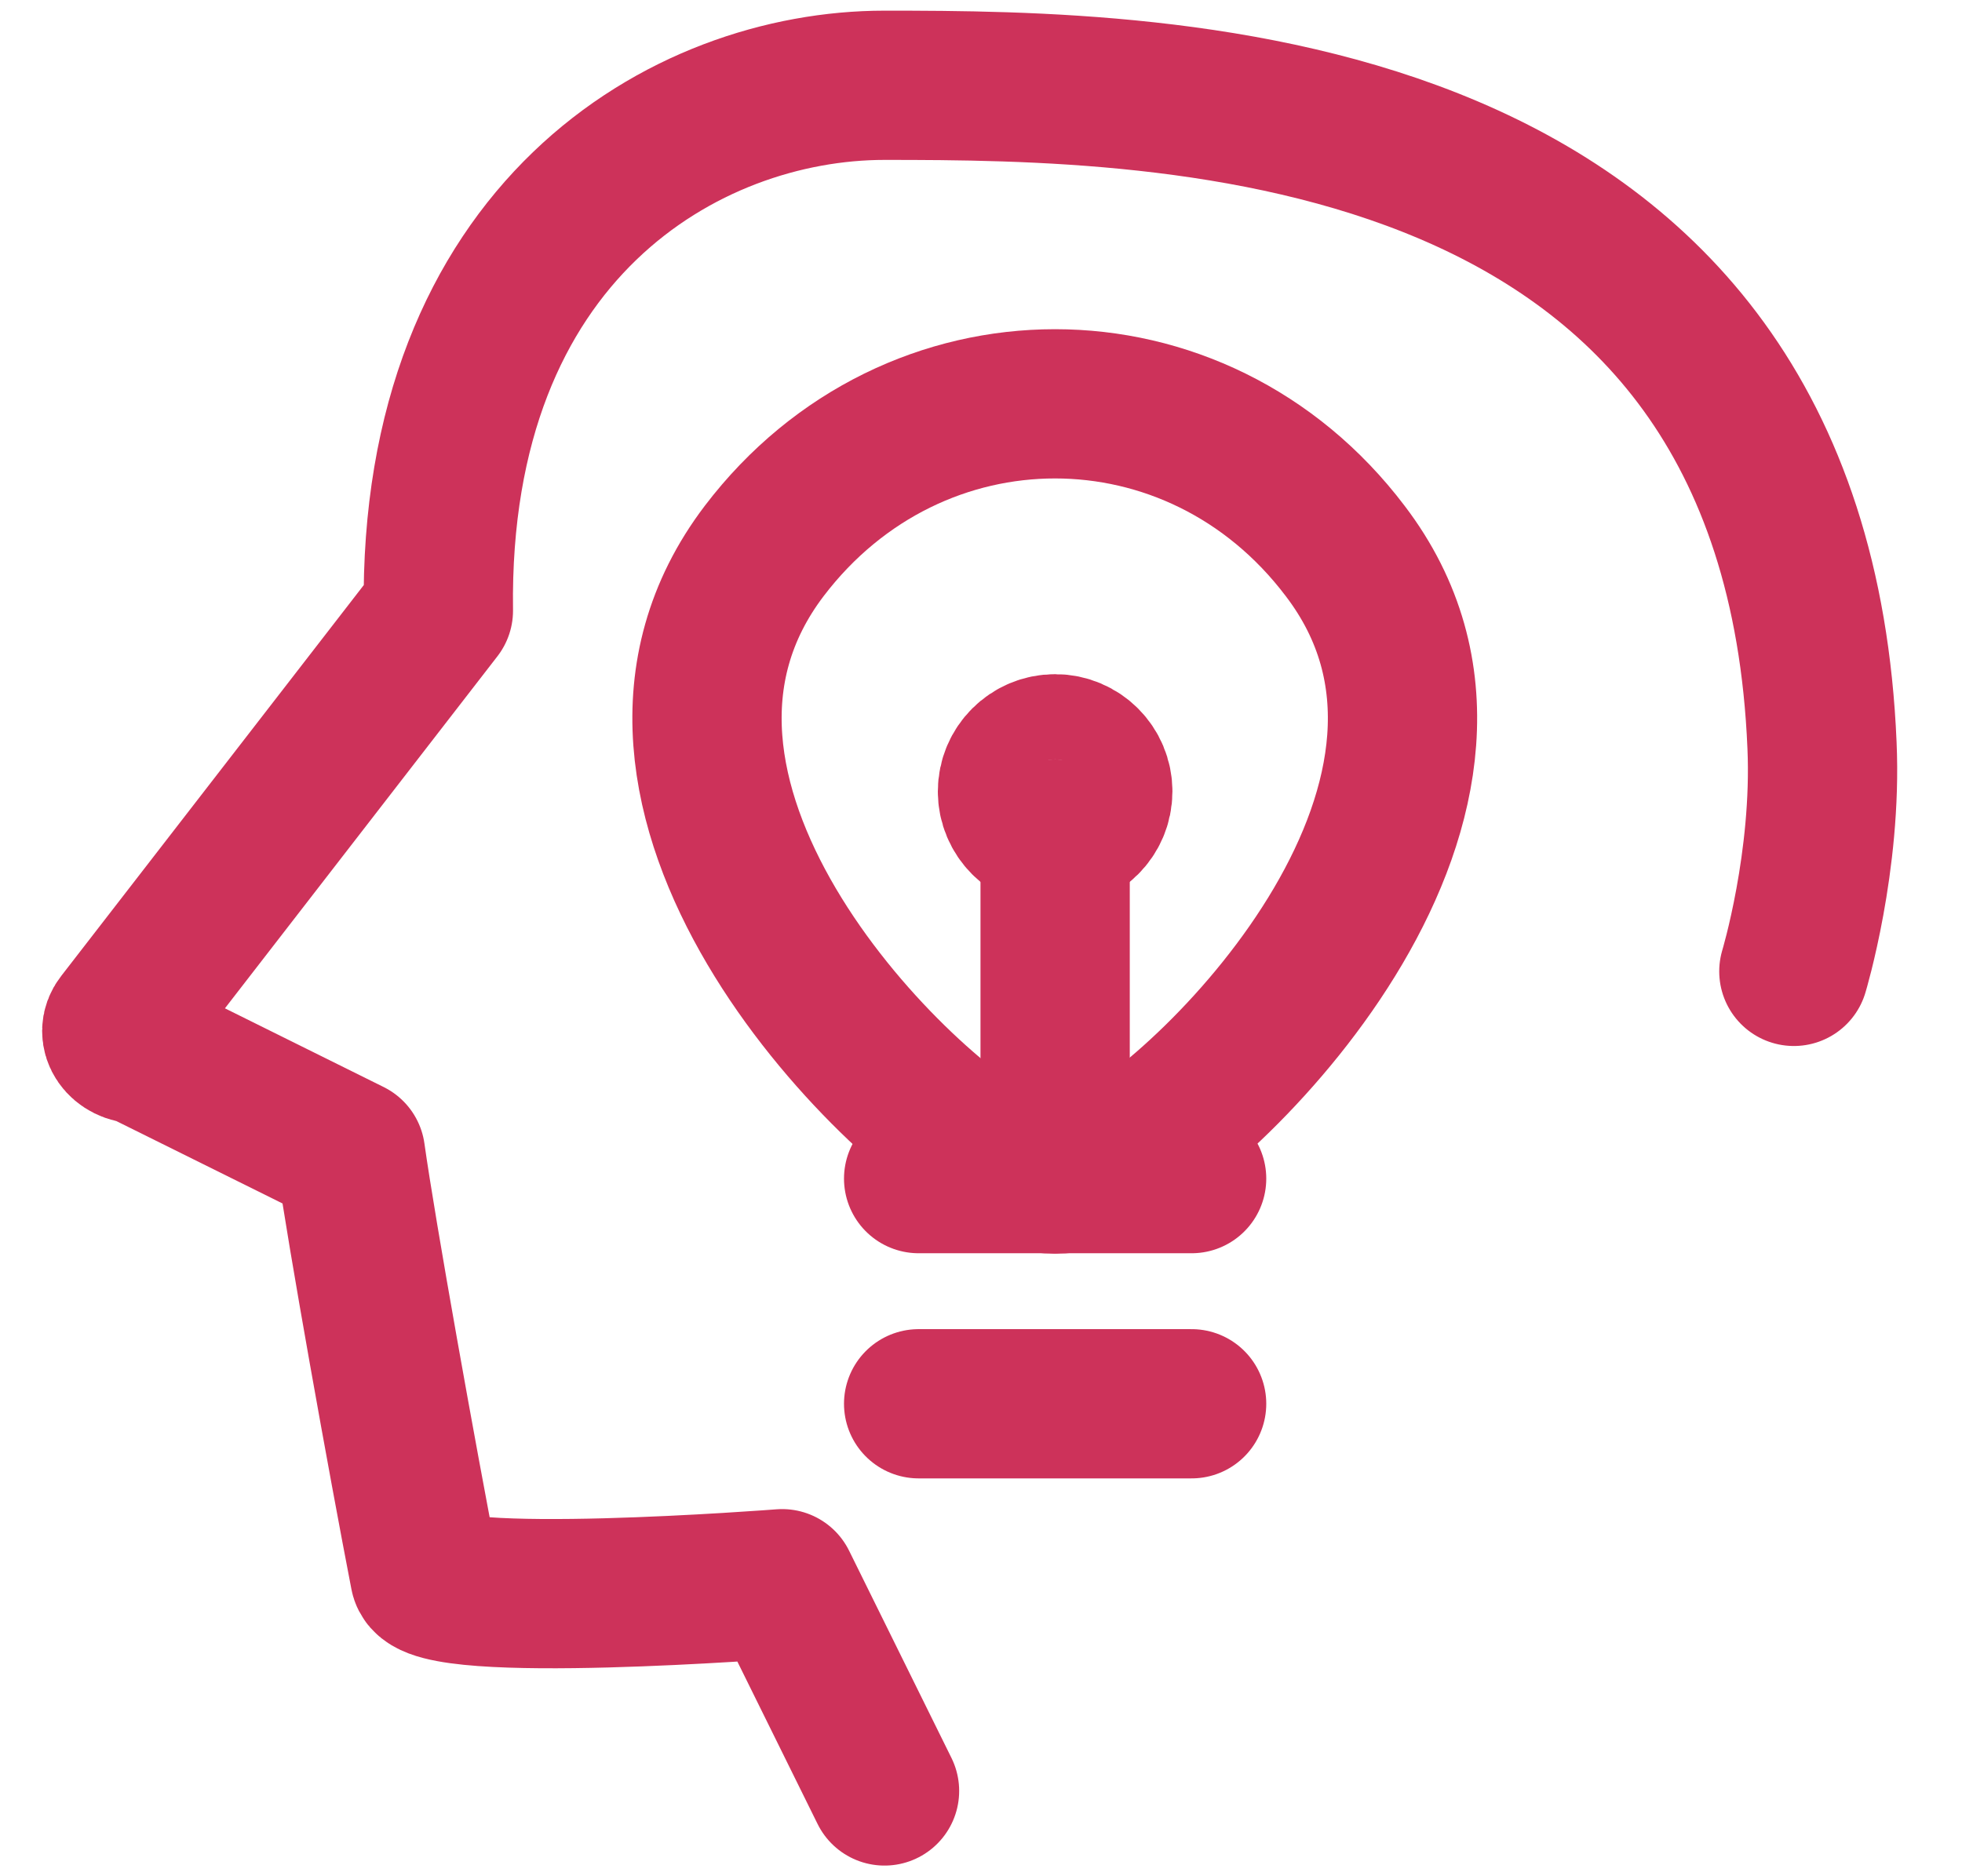
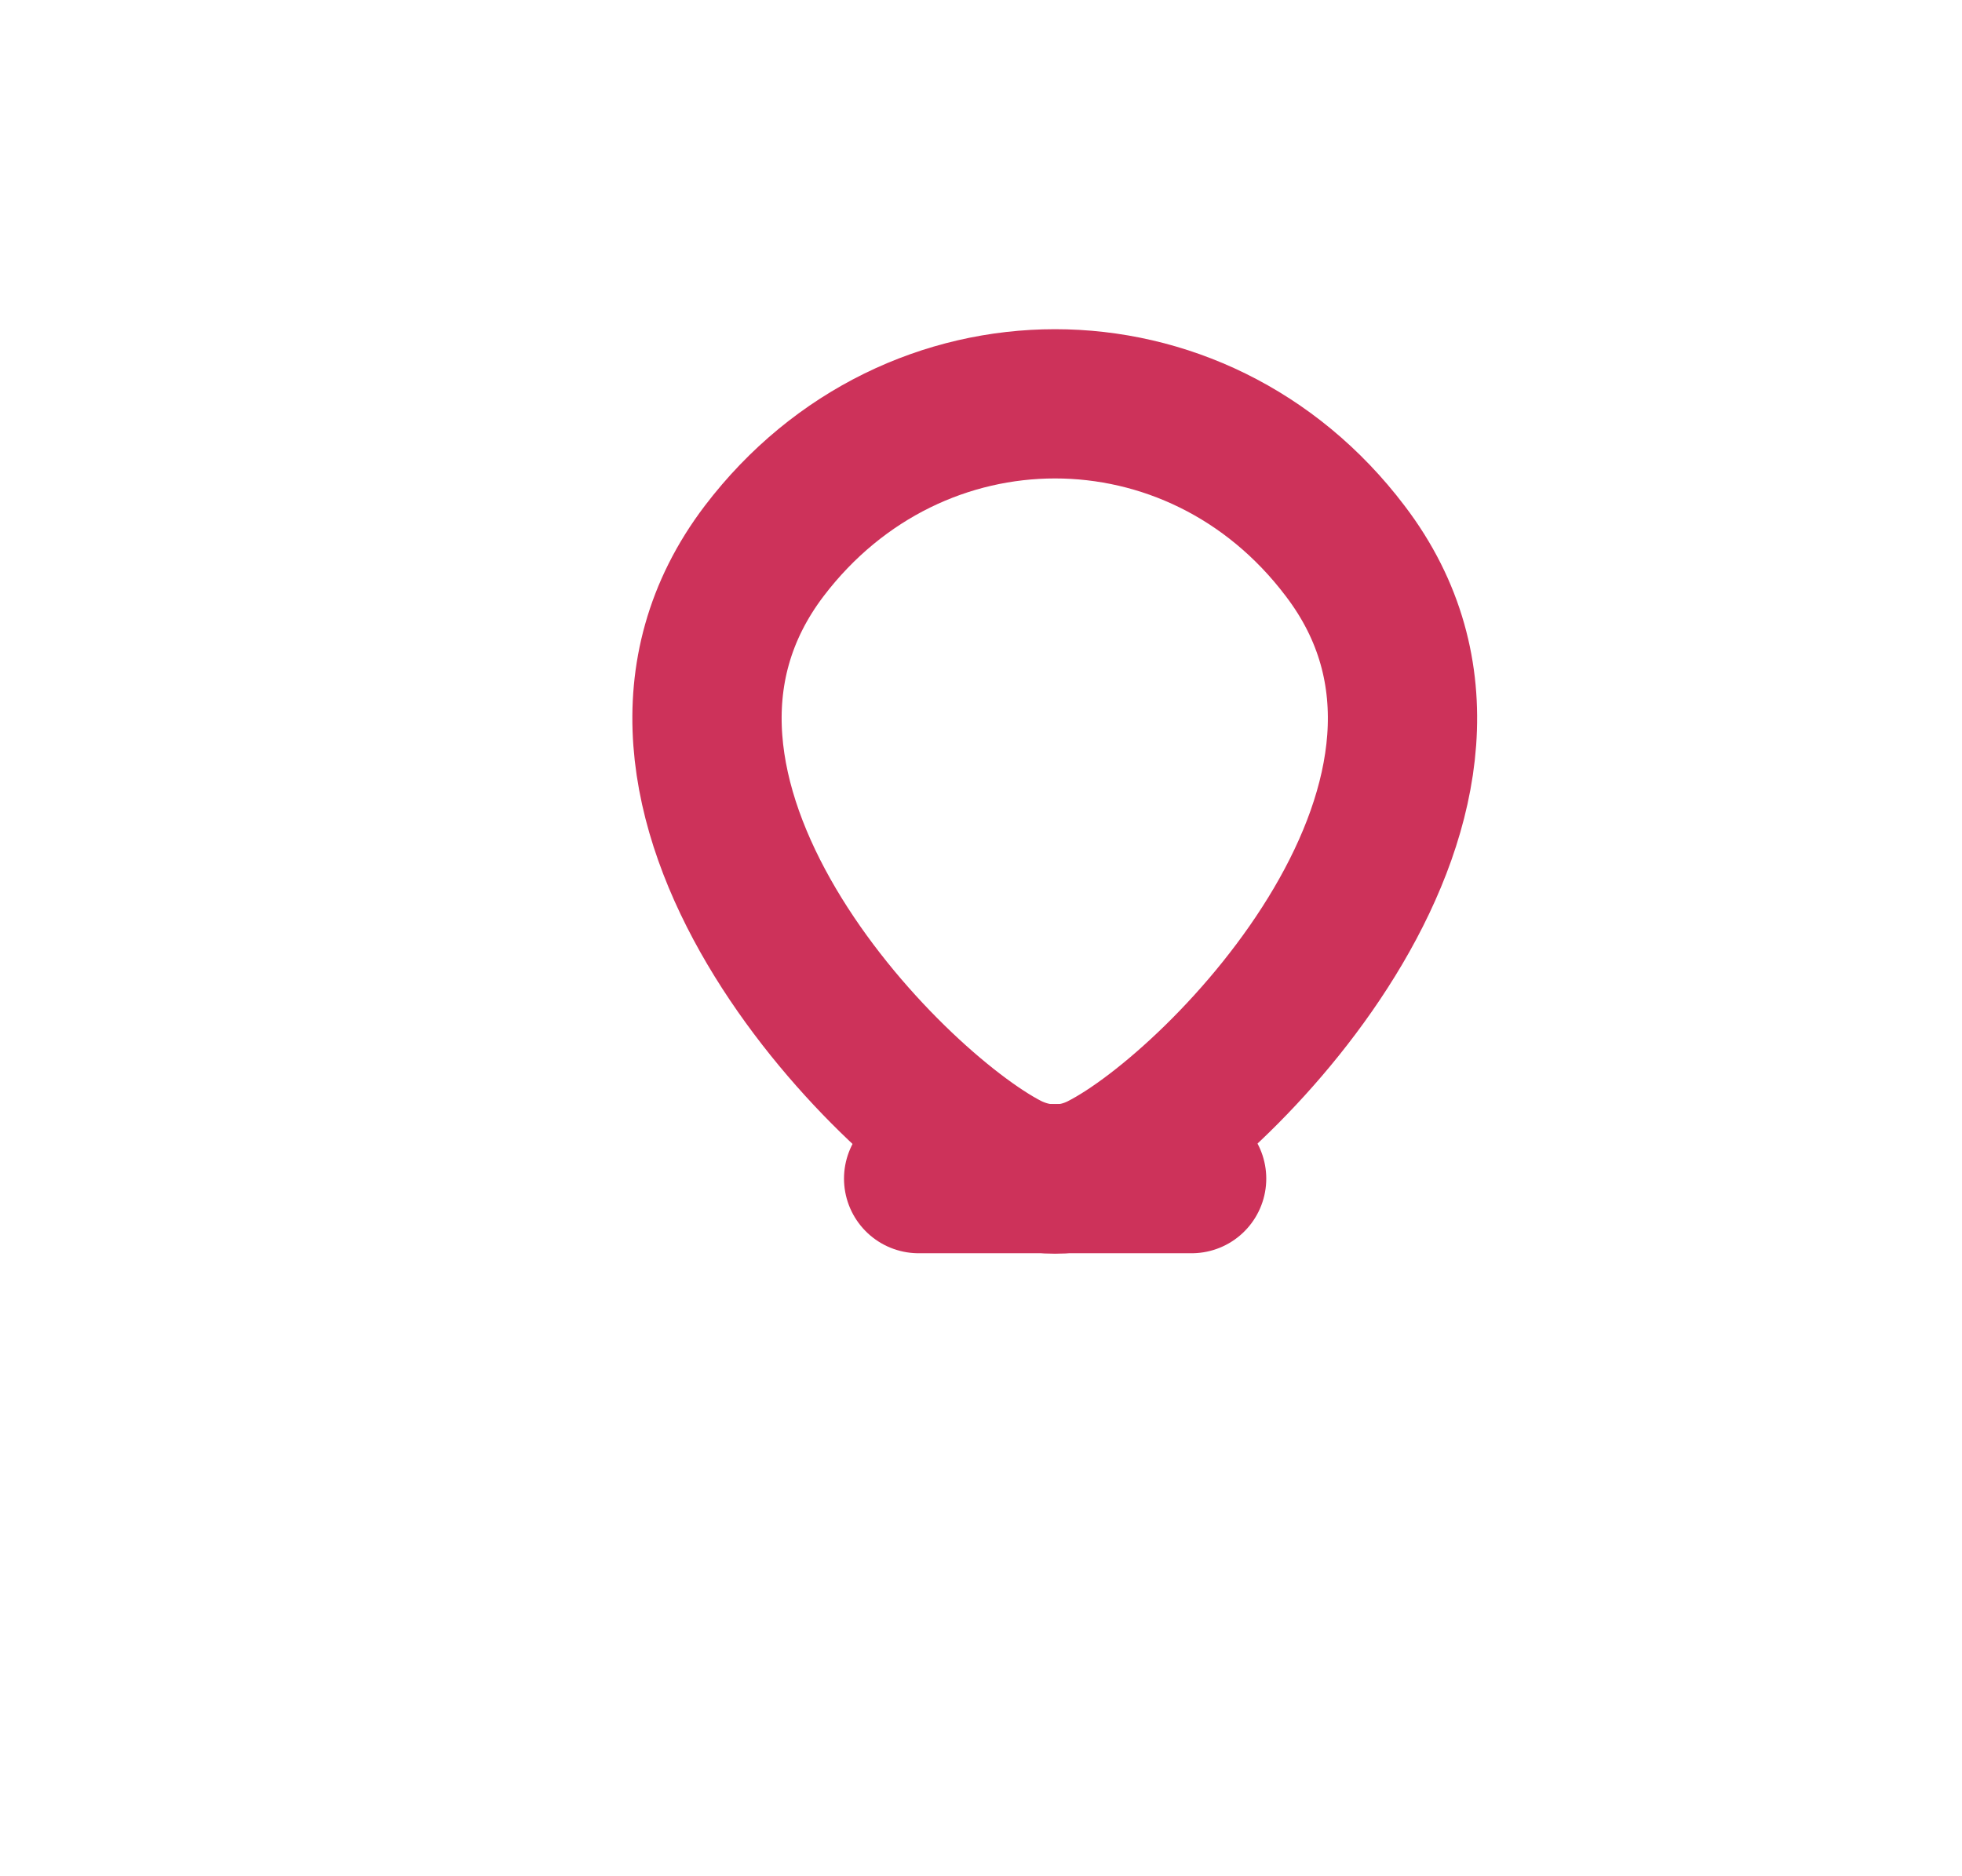
<svg xmlns="http://www.w3.org/2000/svg" width="23" height="22" viewBox="0 0 23 22" fill="none">
-   <path d="M10.369 21L9.169 18.57C9.169 18.57 5.059 18.89 4.979 18.47C4.719 17.13 4.239 14.46 4.109 13.53L1.629 12.3C1.429 12.3 1.299 12.12 1.409 11.98L5.139 7.16C5.079 2.72 8.029 1 10.369 1C13.689 1 21.039 1.08 21.359 8.74C21.419 10.1 21.029 11.39 21.029 11.39" stroke="#cd325a" stroke-width="1.75" stroke-miterlimit="10" stroke-linecap="round" stroke-linejoin="round" />
-   <path d="M12.919 13.69C14.349 12.96 17.919 9.28 15.769 6.46C14.029 4.16 10.709 4.16 8.959 6.46C6.809 9.29 10.389 12.96 11.809 13.69C12.169 13.87 12.569 13.87 12.919 13.69Z" stroke="#cd325a" stroke-width="1.75" stroke-miterlimit="10" stroke-linecap="round" stroke-linejoin="round" />
-   <path d="M12.369 9.78V13.82" stroke="#cd325a" stroke-width="1.75" stroke-miterlimit="10" stroke-linecap="round" stroke-linejoin="round" />
+   <path d="M12.919 13.69C14.349 12.96 17.919 9.28 15.769 6.46C14.029 4.16 10.709 4.16 8.959 6.46C6.809 9.29 10.389 12.96 11.809 13.69C12.169 13.87 12.569 13.87 12.919 13.69" stroke="#cd325a" stroke-width="1.75" stroke-miterlimit="10" stroke-linecap="round" stroke-linejoin="round" />
  <path d="M10.769 13.82H13.969" stroke="#cd325a" stroke-width="1.75" stroke-miterlimit="10" stroke-linecap="round" stroke-linejoin="round" />
-   <path d="M10.769 16.46H13.969" stroke="#cd325a" stroke-width="1.75" stroke-miterlimit="10" stroke-linecap="round" stroke-linejoin="round" />
-   <path d="M12.369 9.78C12.645 9.78 12.869 9.556 12.869 9.28C12.869 9.004 12.645 8.78 12.369 8.78C12.093 8.78 11.869 9.004 11.869 9.28C11.869 9.556 12.093 9.78 12.369 9.78Z" stroke="#cd325a" stroke-width="1.75" stroke-miterlimit="10" />
</svg>